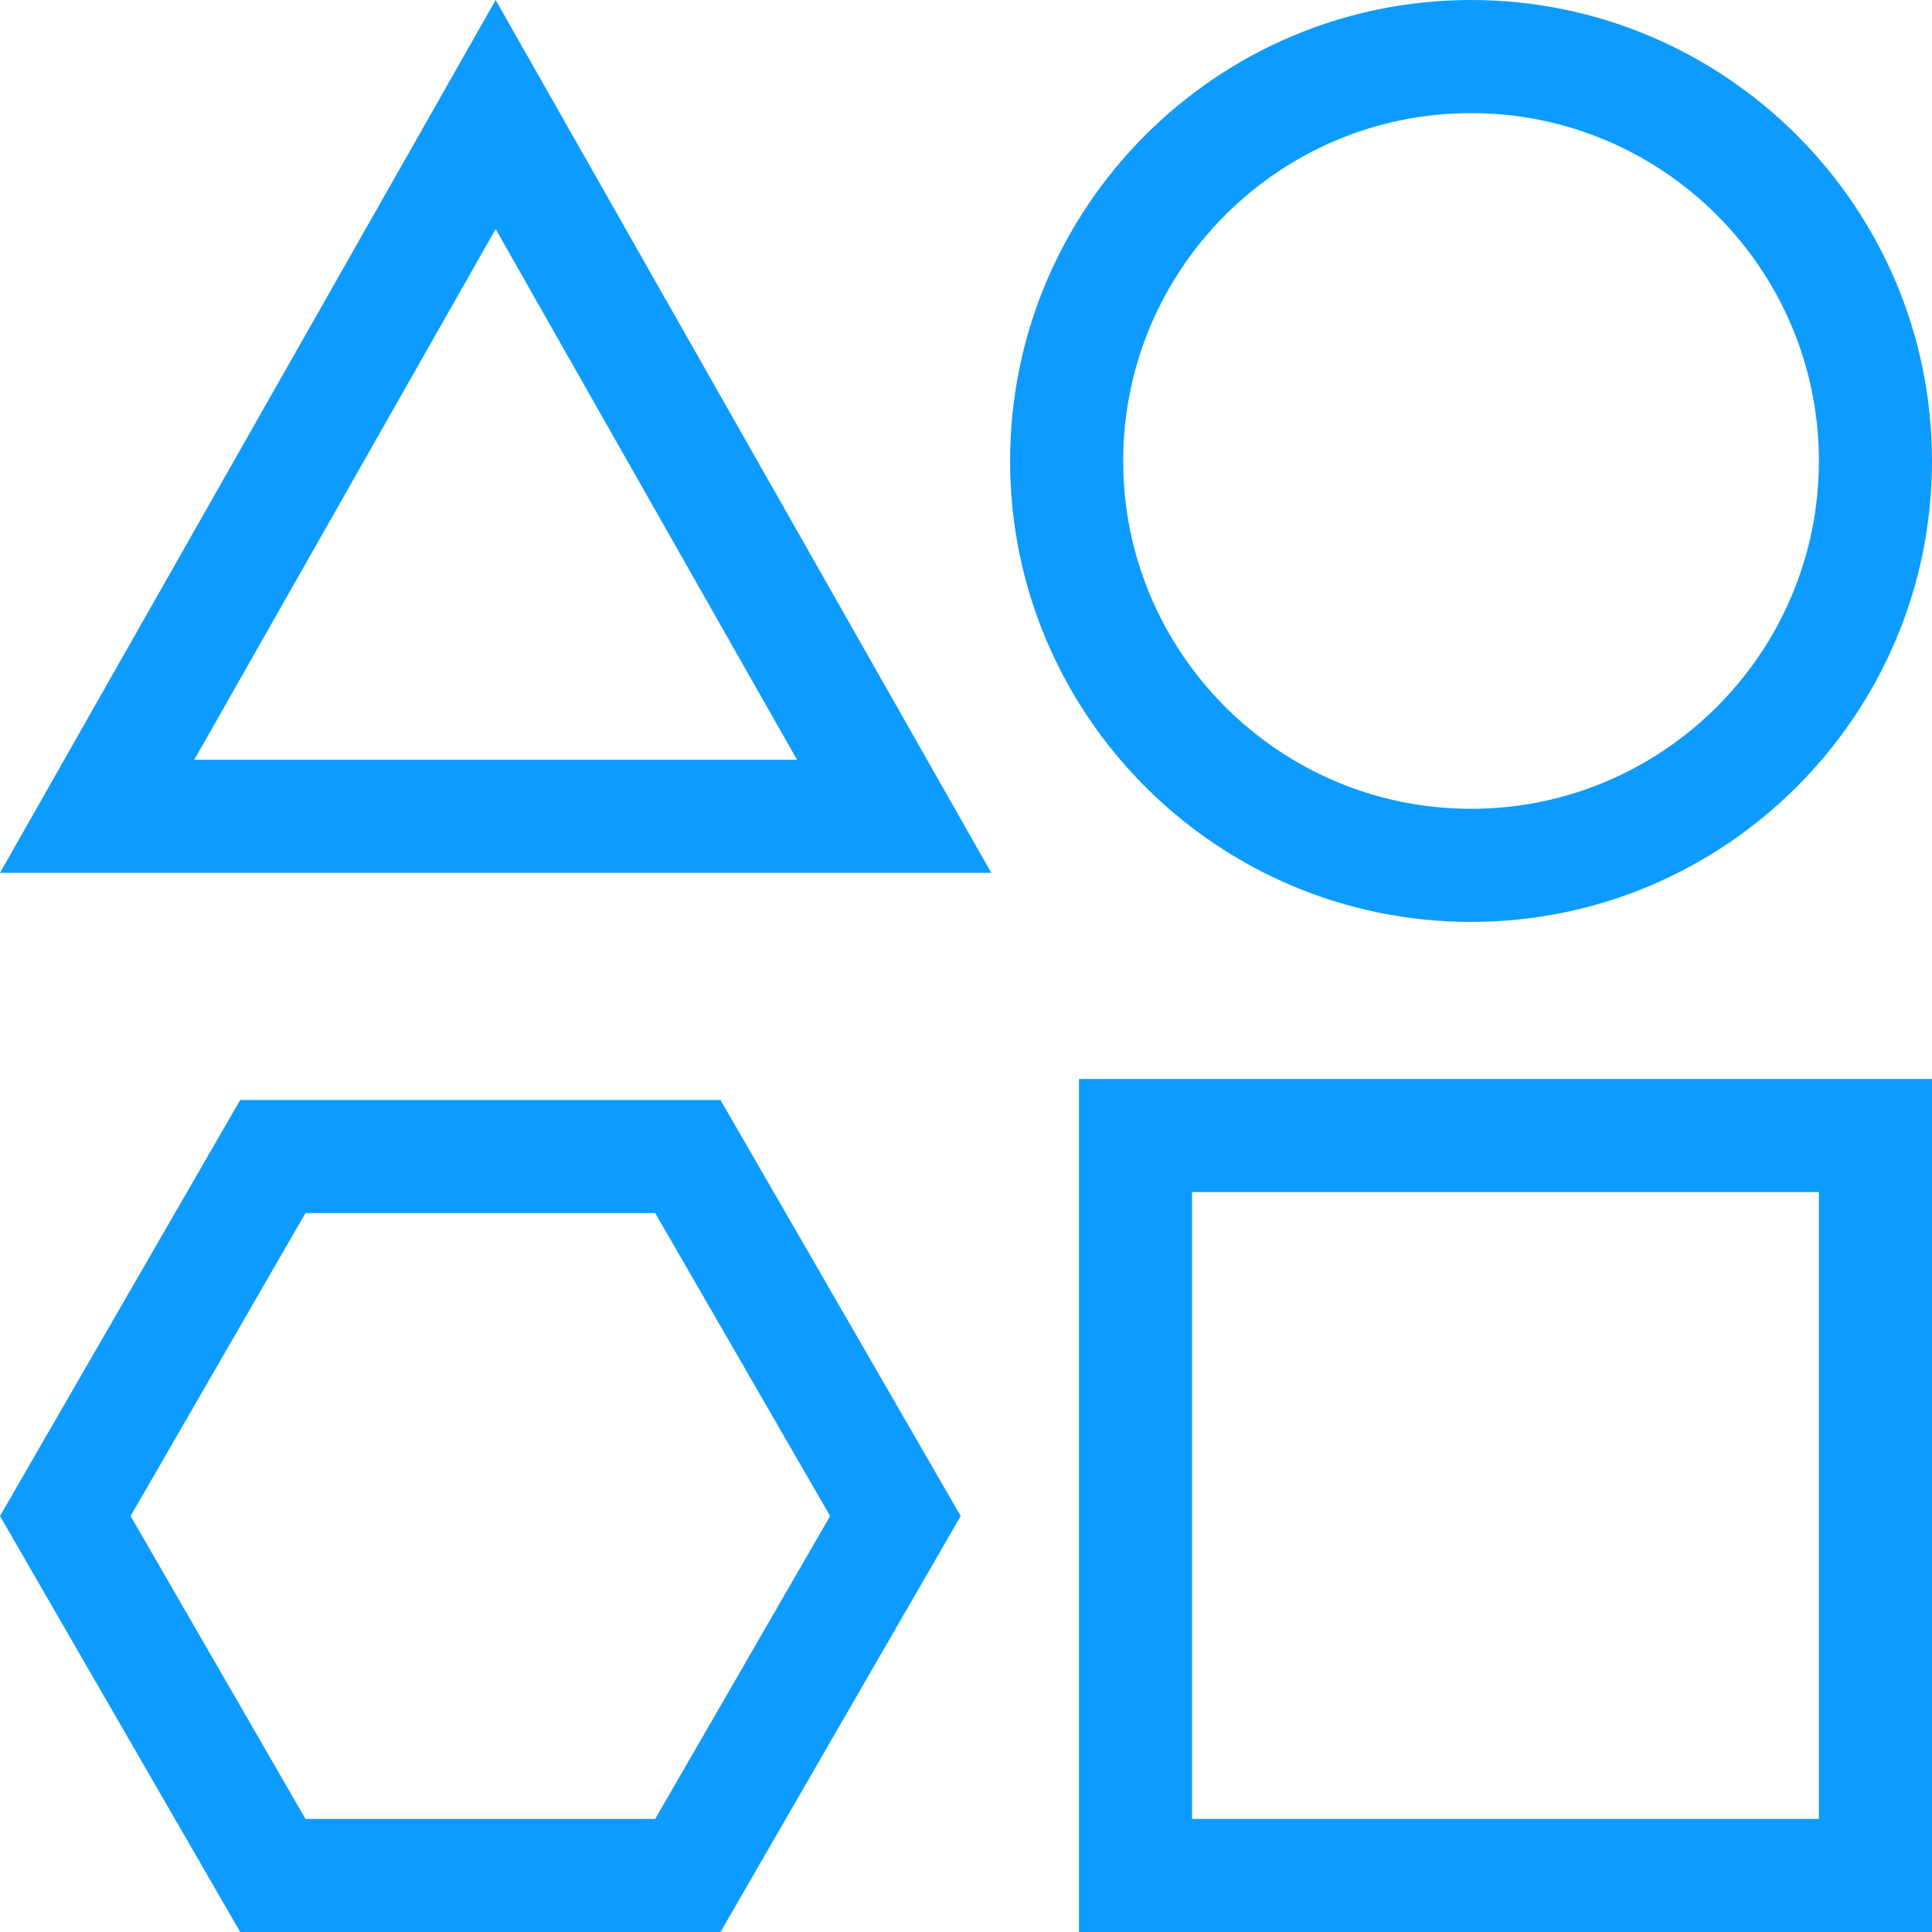
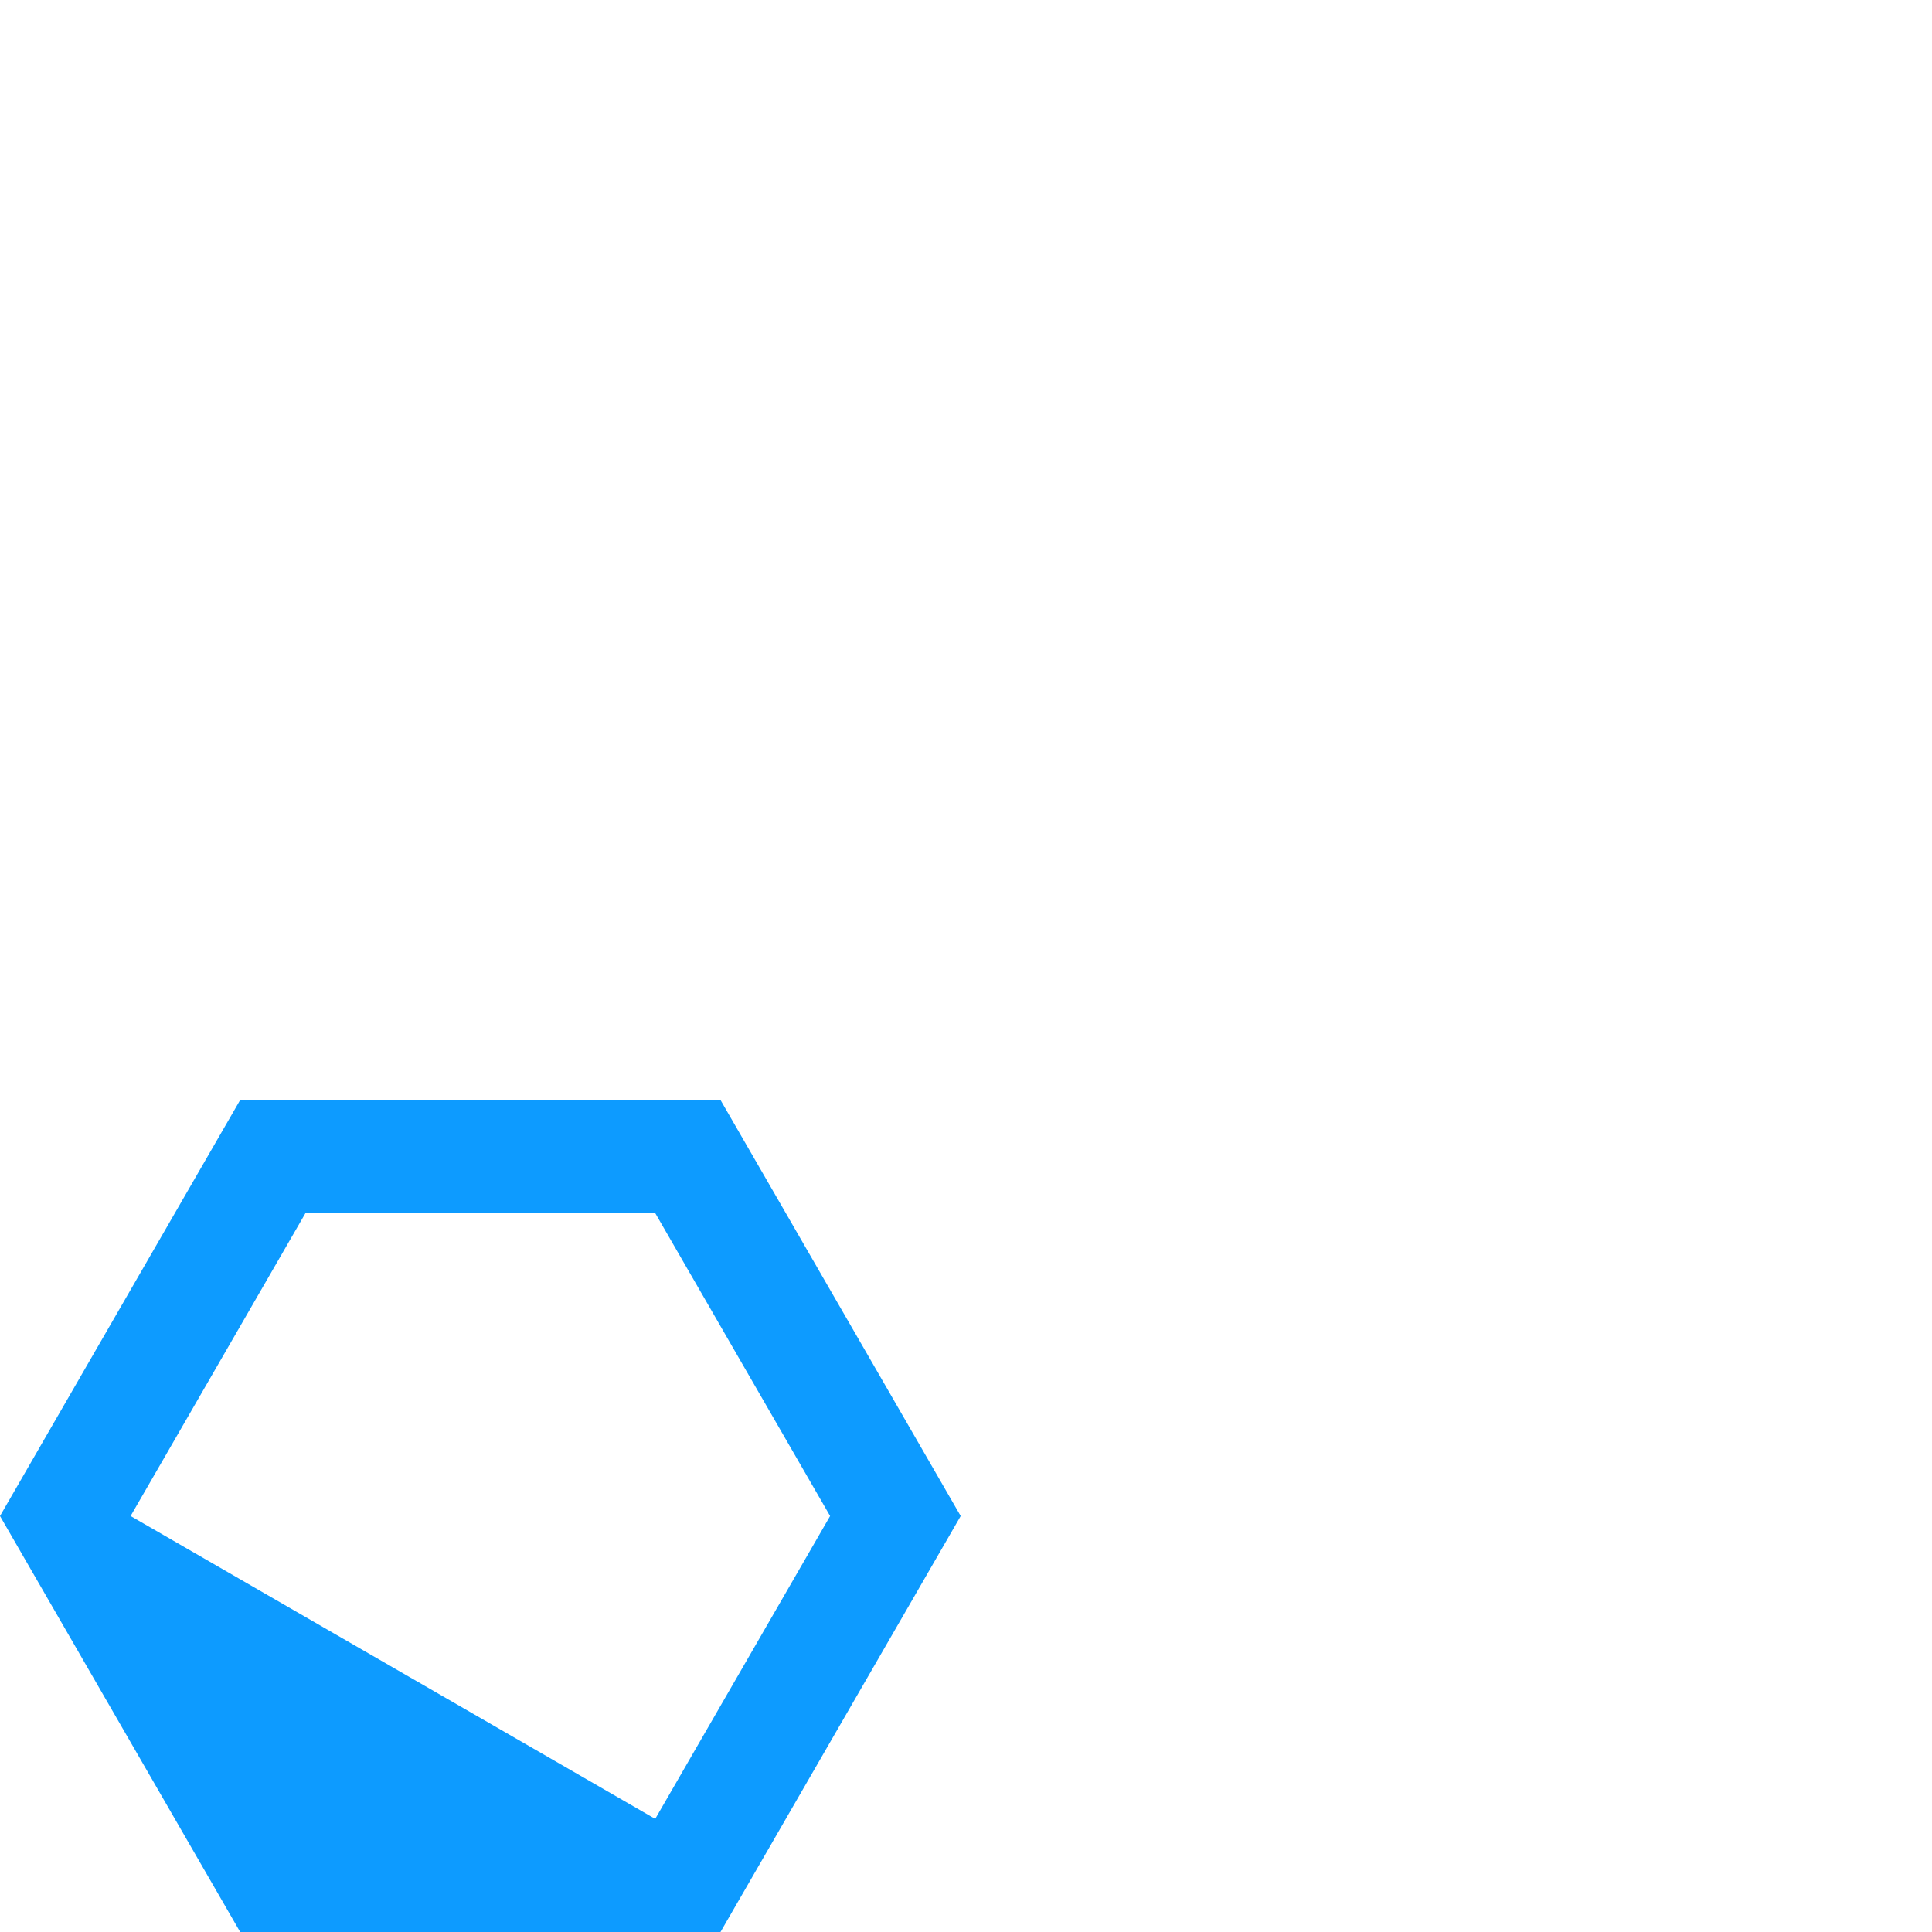
<svg xmlns="http://www.w3.org/2000/svg" width="77px" height="77px" viewBox="0 0 77 77" version="1.1">
  <title>shapes</title>
  <g id="Page-1" stroke="none" stroke-width="1" fill="none" fill-rule="evenodd">
    <g id="Viking-2021-PDP-Greenslope" transform="translate(-1328, -754)" fill="#0D9BFF" fill-rule="nonzero">
      <g id="shapes" transform="translate(1328, 754)">
-         <path d="M43.002,77 L77,77 L77,43.002 L43.002,43.002 L43.002,77 Z M47.51,47.51 L72.492,47.51 L72.492,72.492 L47.51,72.492 L47.51,47.51 Z" id="Shape" />
-         <path d="M58.628,36.743 C68.758,36.743 77,28.501 77,18.371 C77,8.242 68.758,0 58.628,0 C48.498,0 40.257,8.242 40.257,18.372 C40.257,28.502 48.499,36.743 58.628,36.743 L58.628,36.743 Z M58.628,4.508 C66.273,4.508 72.492,10.727 72.492,18.372 C72.492,26.016 66.273,32.235 58.628,32.235 C50.984,32.235 44.765,26.016 44.765,18.371 C44.765,10.726 50.984,4.508 58.628,4.508 L58.628,4.508 Z" id="Shape" />
-         <path d="M0,34.787 L39.508,34.787 L19.754,0 L0,34.787 Z M7.743,30.28 L19.754,9.129 L31.765,30.28 L7.743,30.28 Z" id="Shape" />
-         <path d="M9.572,43.841 L0,60.421 L9.572,77 L28.716,77 L38.289,60.421 L28.716,43.841 L9.572,43.841 L9.572,43.841 Z M26.114,72.492 L12.175,72.492 L5.205,60.421 L12.175,48.348 L26.114,48.348 L33.084,60.421 L26.114,72.492 Z" id="Shape" />
+         <path d="M9.572,43.841 L0,60.421 L9.572,77 L28.716,77 L38.289,60.421 L28.716,43.841 L9.572,43.841 L9.572,43.841 Z M26.114,72.492 L5.205,60.421 L12.175,48.348 L26.114,48.348 L33.084,60.421 L26.114,72.492 Z" id="Shape" />
      </g>
    </g>
  </g>
</svg>